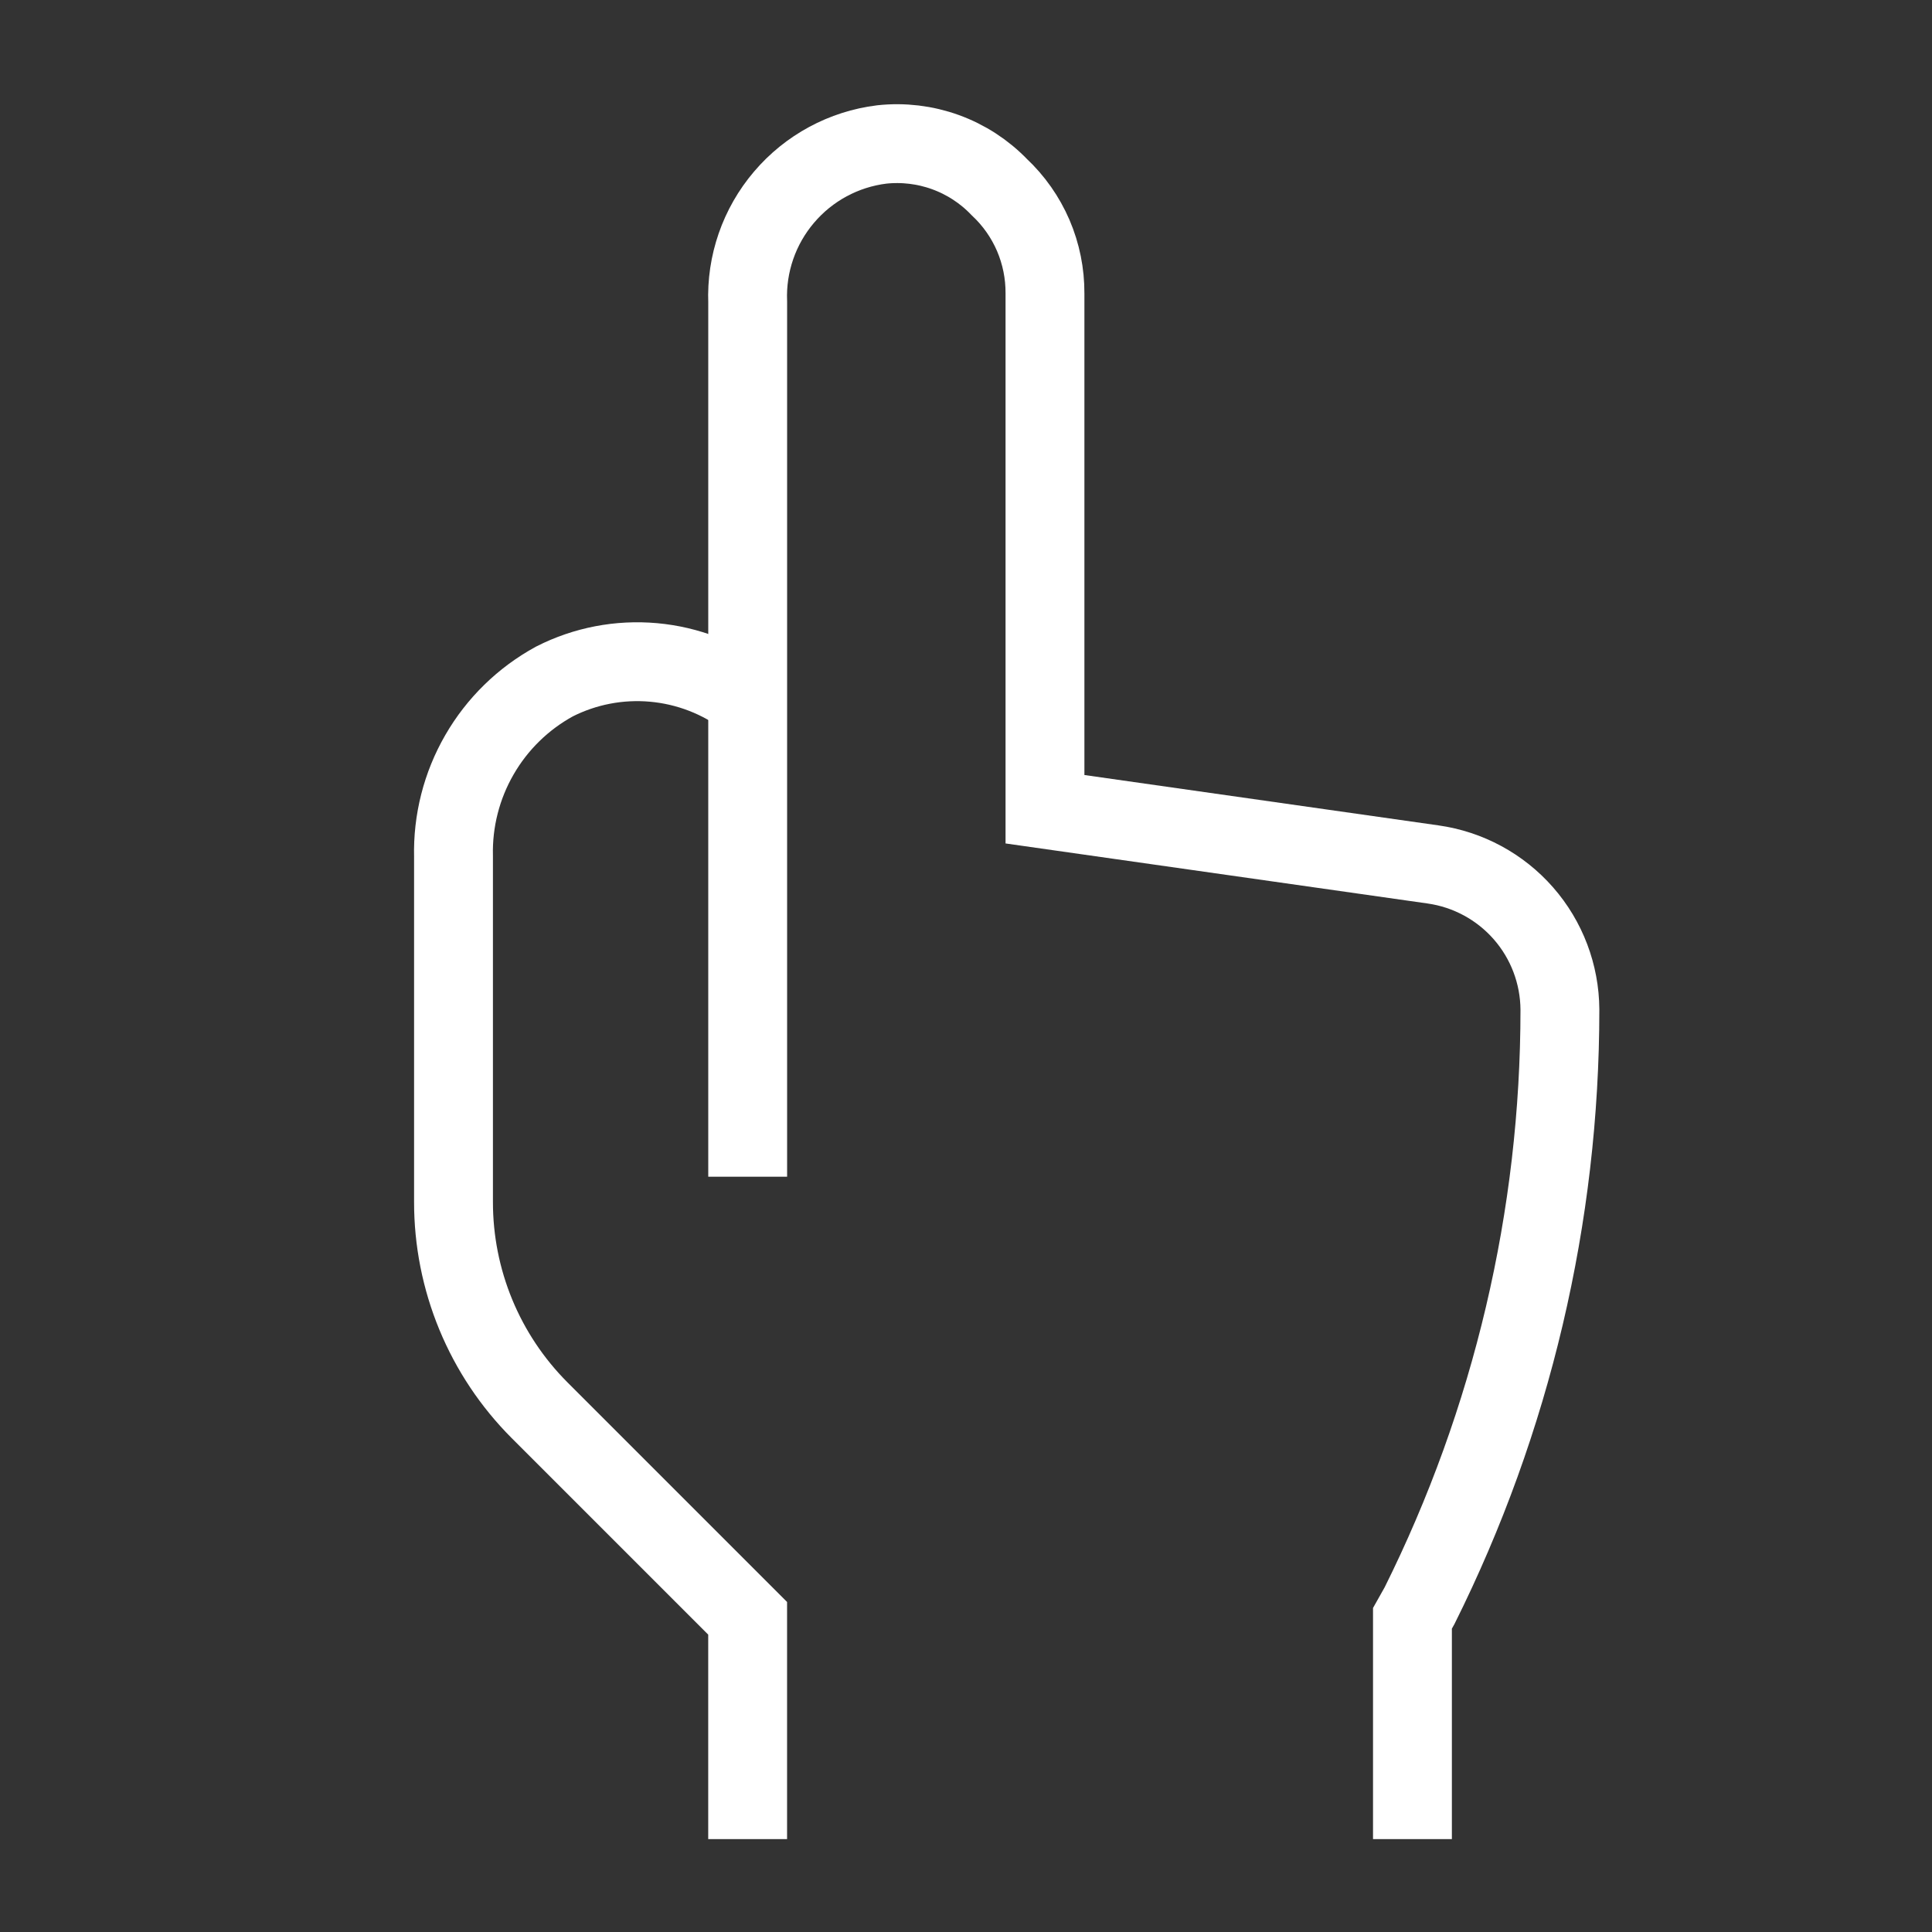
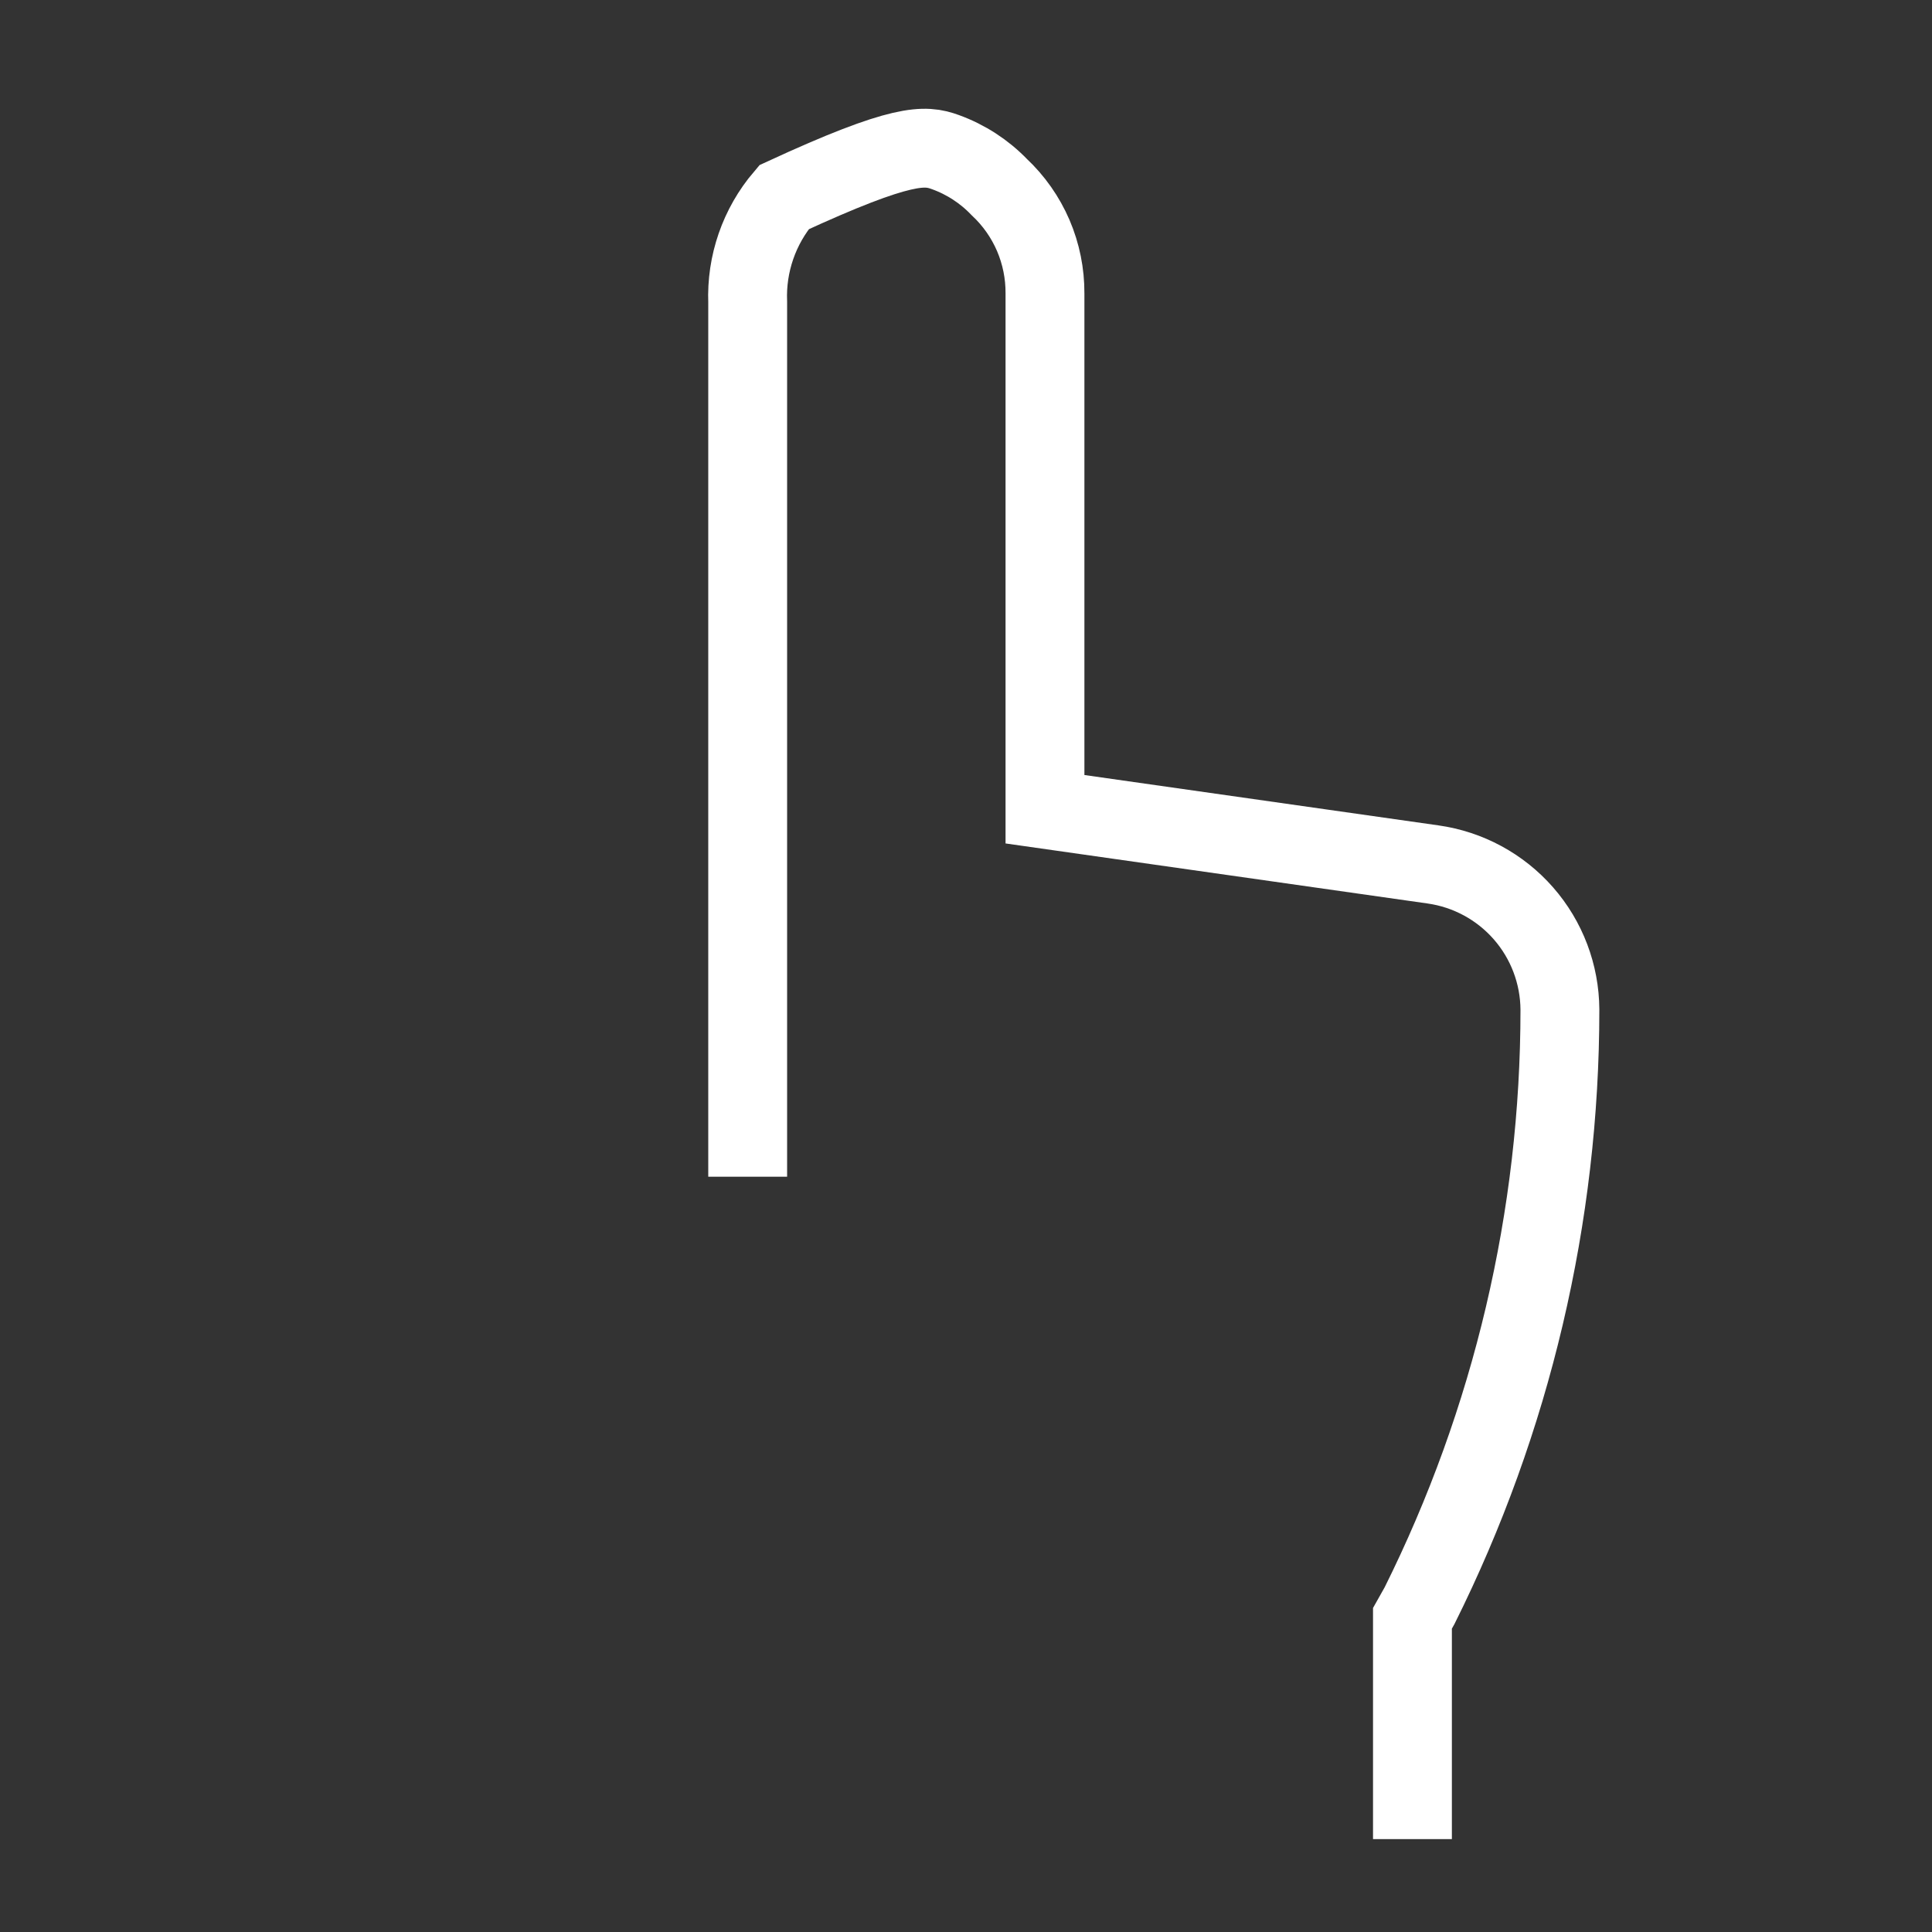
<svg xmlns="http://www.w3.org/2000/svg" width="49" height="49" viewBox="0 0 49 49" fill="none">
  <rect x="0" y="0" width="49" height="49" fill="#333333" stroke="none" />
-   <path d="M18.963 29.844V7.664C18.925 6.692 19.254 5.742 19.884 5.002C20.513 4.261 21.398 3.783 22.363 3.664C22.909 3.605 23.462 3.671 23.978 3.858C24.495 4.045 24.962 4.348 25.343 4.744C25.712 5.089 26.006 5.508 26.206 5.972C26.405 6.437 26.506 6.938 26.503 7.444V20.524L36.343 21.924C37.232 22.049 38.046 22.489 38.638 23.165C39.229 23.84 39.557 24.706 39.563 25.604C39.563 30.852 38.344 36.028 36.003 40.724L35.823 41.044V46.644" stroke="white" stroke-width="2" stroke-miterlimit="10" />
-   <path d="M18.962 46.644V41.044L13.682 35.764C12.99 35.07 12.441 34.247 12.067 33.341C11.693 32.435 11.501 31.464 11.502 30.484V21.724C11.48 20.82 11.707 19.927 12.159 19.144C12.61 18.361 13.269 17.717 14.062 17.284C14.838 16.89 15.709 16.723 16.576 16.801C17.442 16.879 18.269 17.198 18.962 17.724" stroke="white" stroke-width="2" stroke-miterlimit="10" />
+   <path d="M18.963 29.844V7.664C18.925 6.692 19.254 5.742 19.884 5.002C22.909 3.605 23.462 3.671 23.978 3.858C24.495 4.045 24.962 4.348 25.343 4.744C25.712 5.089 26.006 5.508 26.206 5.972C26.405 6.437 26.506 6.938 26.503 7.444V20.524L36.343 21.924C37.232 22.049 38.046 22.489 38.638 23.165C39.229 23.84 39.557 24.706 39.563 25.604C39.563 30.852 38.344 36.028 36.003 40.724L35.823 41.044V46.644" stroke="white" stroke-width="2" stroke-miterlimit="10" />
</svg>